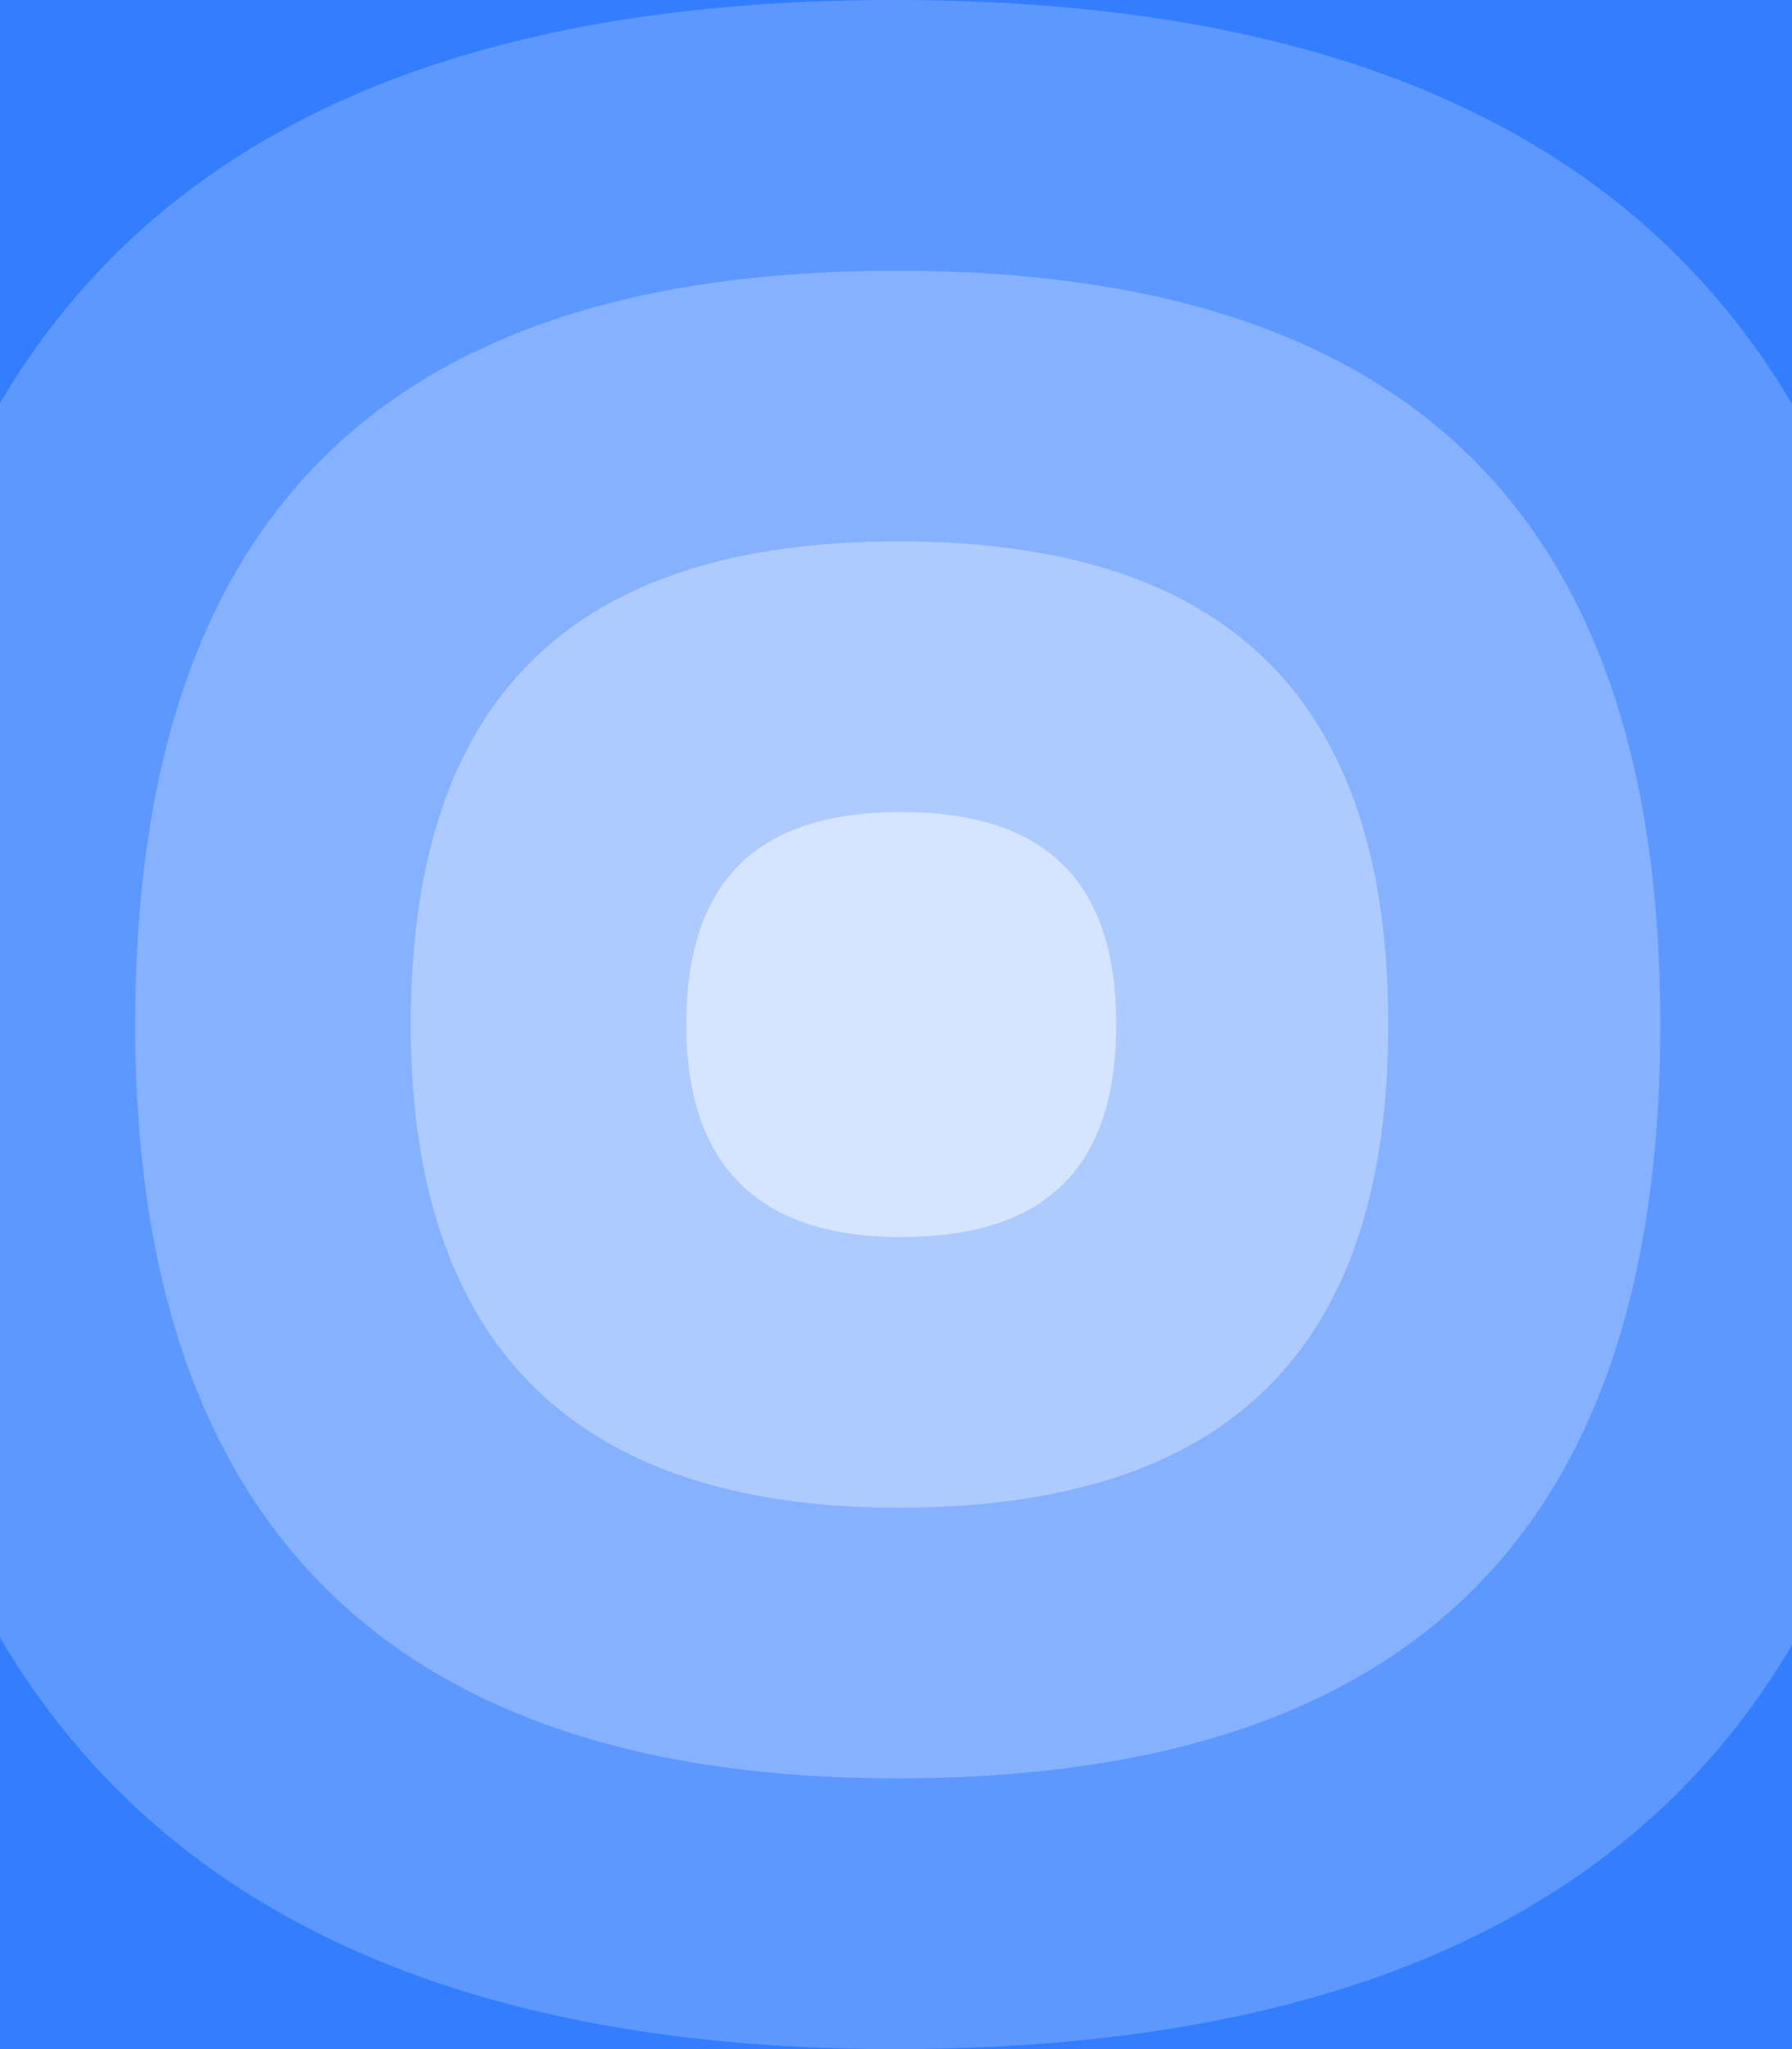
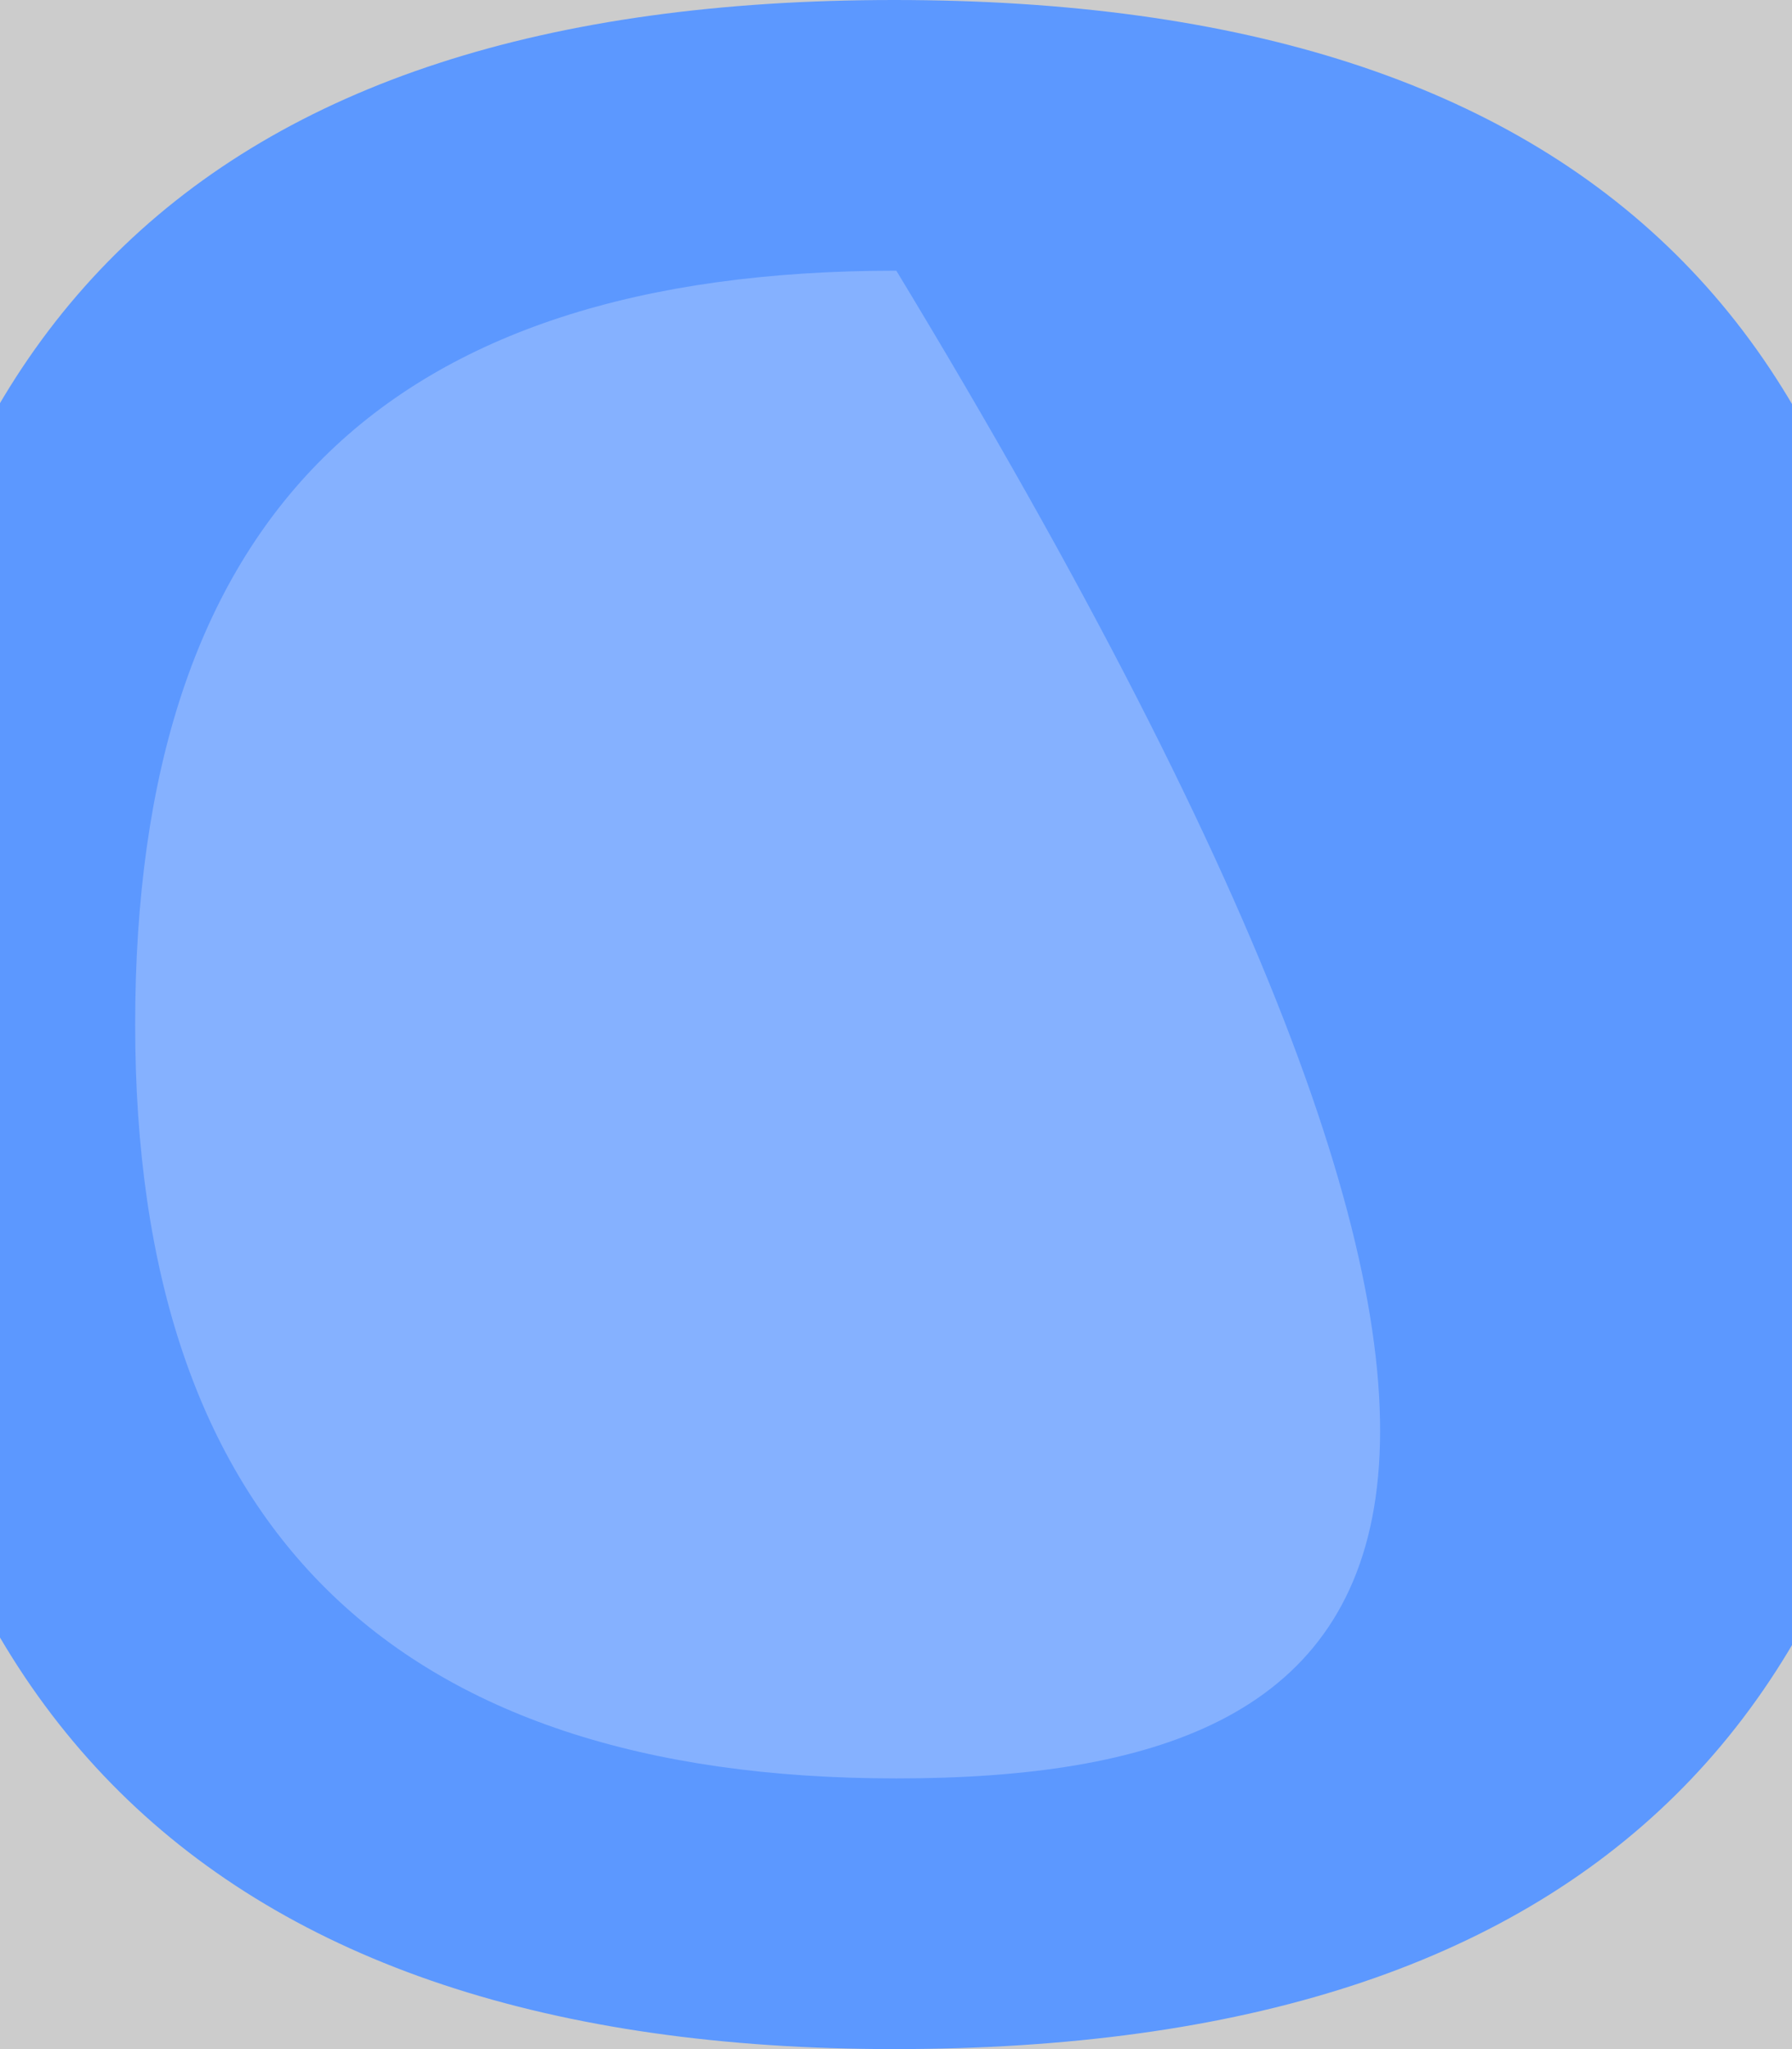
<svg xmlns="http://www.w3.org/2000/svg" width="560" height="640" viewBox="0 0 560 640" fill="none">
  <rect width="560" height="640" fill="#E5E5E5" />
  <path d="M-346 -2178C-346 -2179.1 -345.105 -2180 -344 -2180H2278C2279.1 -2180 2280 -2179.1 2280 -2178V853C2280 854.104 2279.1 855 2278 855H-344C-345.105 855 -346 854.104 -346 853V-2178Z" fill="#CCCCCC" />
  <path d="M-344 -2179H2278V-2181H-344V-2179ZM2279 -2178V853H2281V-2178H2279ZM2278 854H-344V856H2278V854ZM-345 853V-2178H-347V853H-345ZM-344 854C-344.552 854 -345 853.552 -345 853H-347C-347 854.657 -345.657 856 -344 856V854ZM2279 853C2279 853.552 2278.55 854 2278 854V856C2279.66 856 2281 854.657 2281 853H2279ZM2278 -2179C2278.55 -2179 2279 -2178.55 2279 -2178H2281C2281 -2179.66 2279.66 -2181 2278 -2181V-2179ZM-344 -2181C-345.657 -2181 -347 -2179.66 -347 -2178H-345C-345 -2178.55 -344.552 -2179 -344 -2179V-2181Z" fill="black" fill-opacity="0.1" />
  <g clip-path="url(#clip0_11_2702)">
-     <rect width="560" height="640" fill="#337EFF" />
    <g clip-path="url(#clip1_11_2702)">
      <path d="M-43.872 320C-43.872 104.677 61.876 0 279.403 0C497.726 0 603.872 104.677 603.872 320C603.872 535.323 497.726 640 279.403 640C64.909 640 -43.872 532.324 -43.872 320Z" fill="#5C98FF" />
-       <path d="M42.241 320C42.241 161.563 120.05 84.544 280.107 84.544C440.746 84.544 518.853 161.563 518.853 320C518.853 478.437 440.753 555.456 280.107 555.456C122.28 555.456 42.241 476.227 42.241 320Z" fill="#85B1FF" />
-       <path d="M128.361 320C128.361 218.45 178.23 169.089 280.817 169.089C383.78 169.089 433.834 218.457 433.834 320C433.834 421.55 383.773 470.911 280.817 470.911C179.658 470.911 128.361 420.129 128.361 320Z" fill="#ADCBFF" />
-       <path d="M214.474 320C214.474 275.344 236.404 253.634 281.52 253.634C326.8 253.634 348.815 275.344 348.815 320C348.815 364.656 326.8 386.366 281.52 386.366C237.029 386.366 214.474 364.031 214.474 320Z" fill="#D6E5FF" />
+       <path d="M42.241 320C42.241 161.563 120.05 84.544 280.107 84.544C518.853 478.437 440.753 555.456 280.107 555.456C122.28 555.456 42.241 476.227 42.241 320Z" fill="#85B1FF" />
    </g>
  </g>
  <defs>
    <clipPath id="clip0_11_2702">
      <rect width="560" height="640" fill="white" />
    </clipPath>
    <clipPath id="clip1_11_2702">
      <rect width="647.744" height="640" fill="white" transform="translate(-43.872)" />
    </clipPath>
  </defs>
</svg>